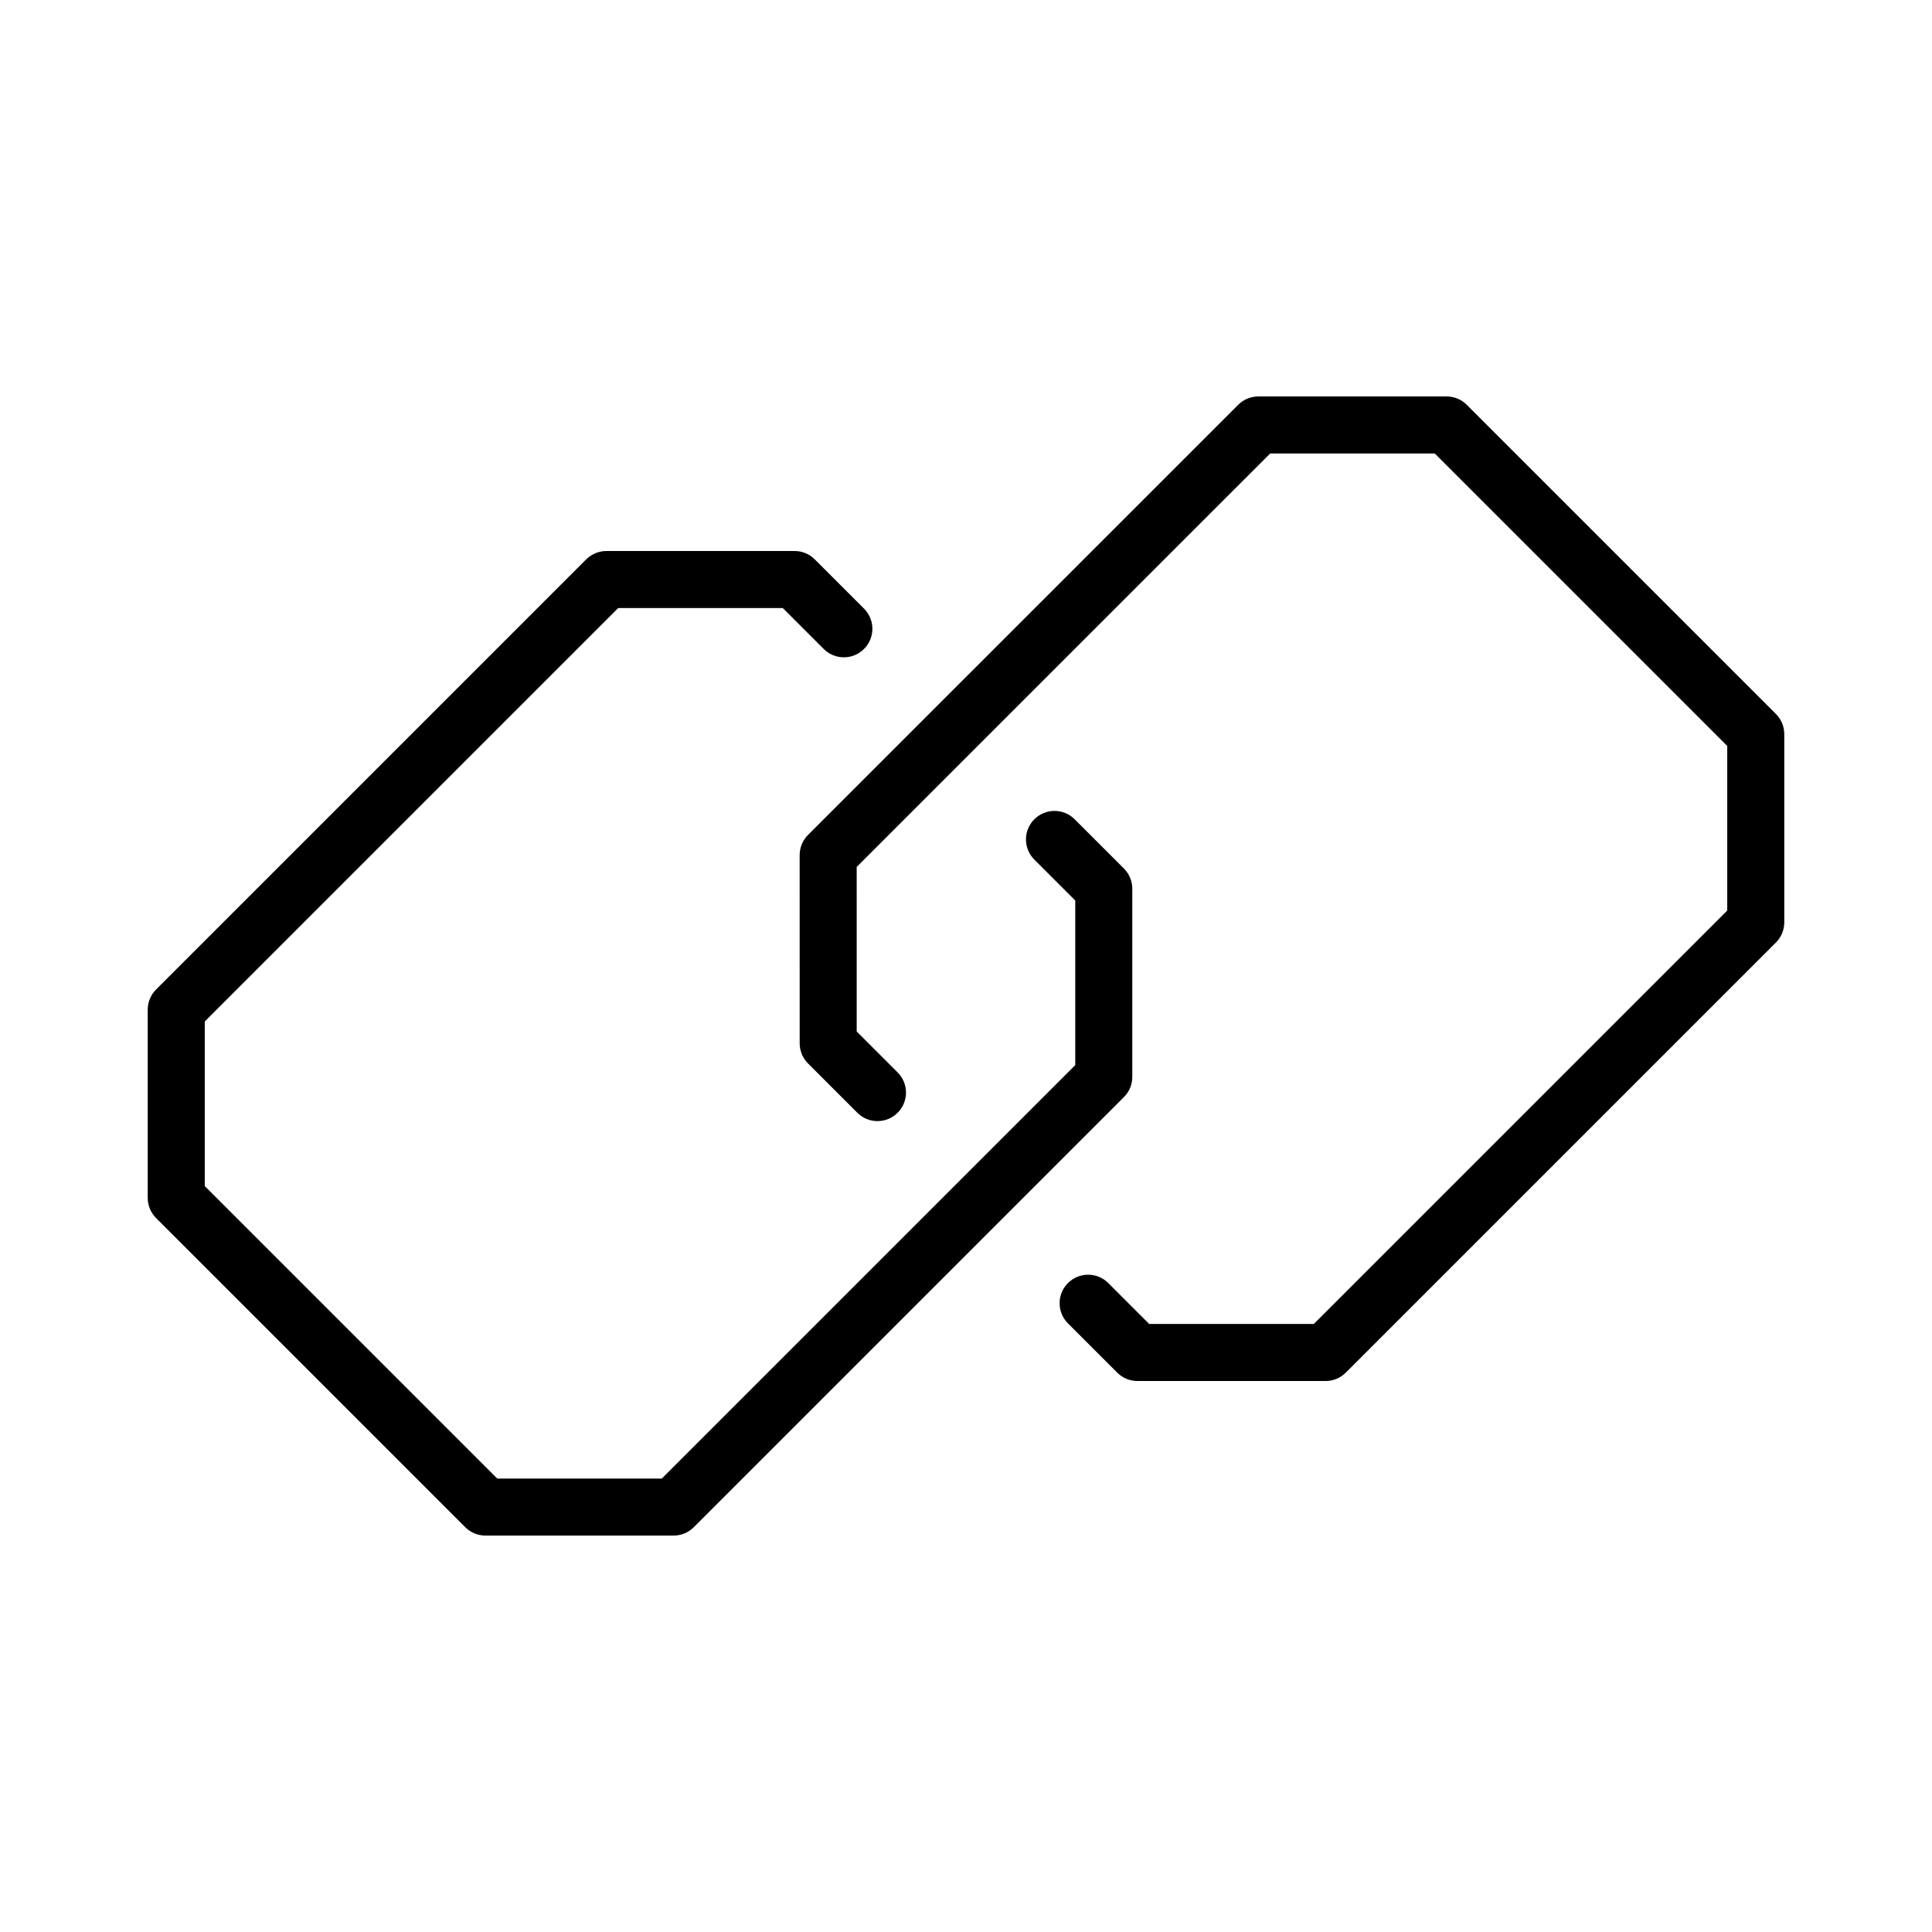
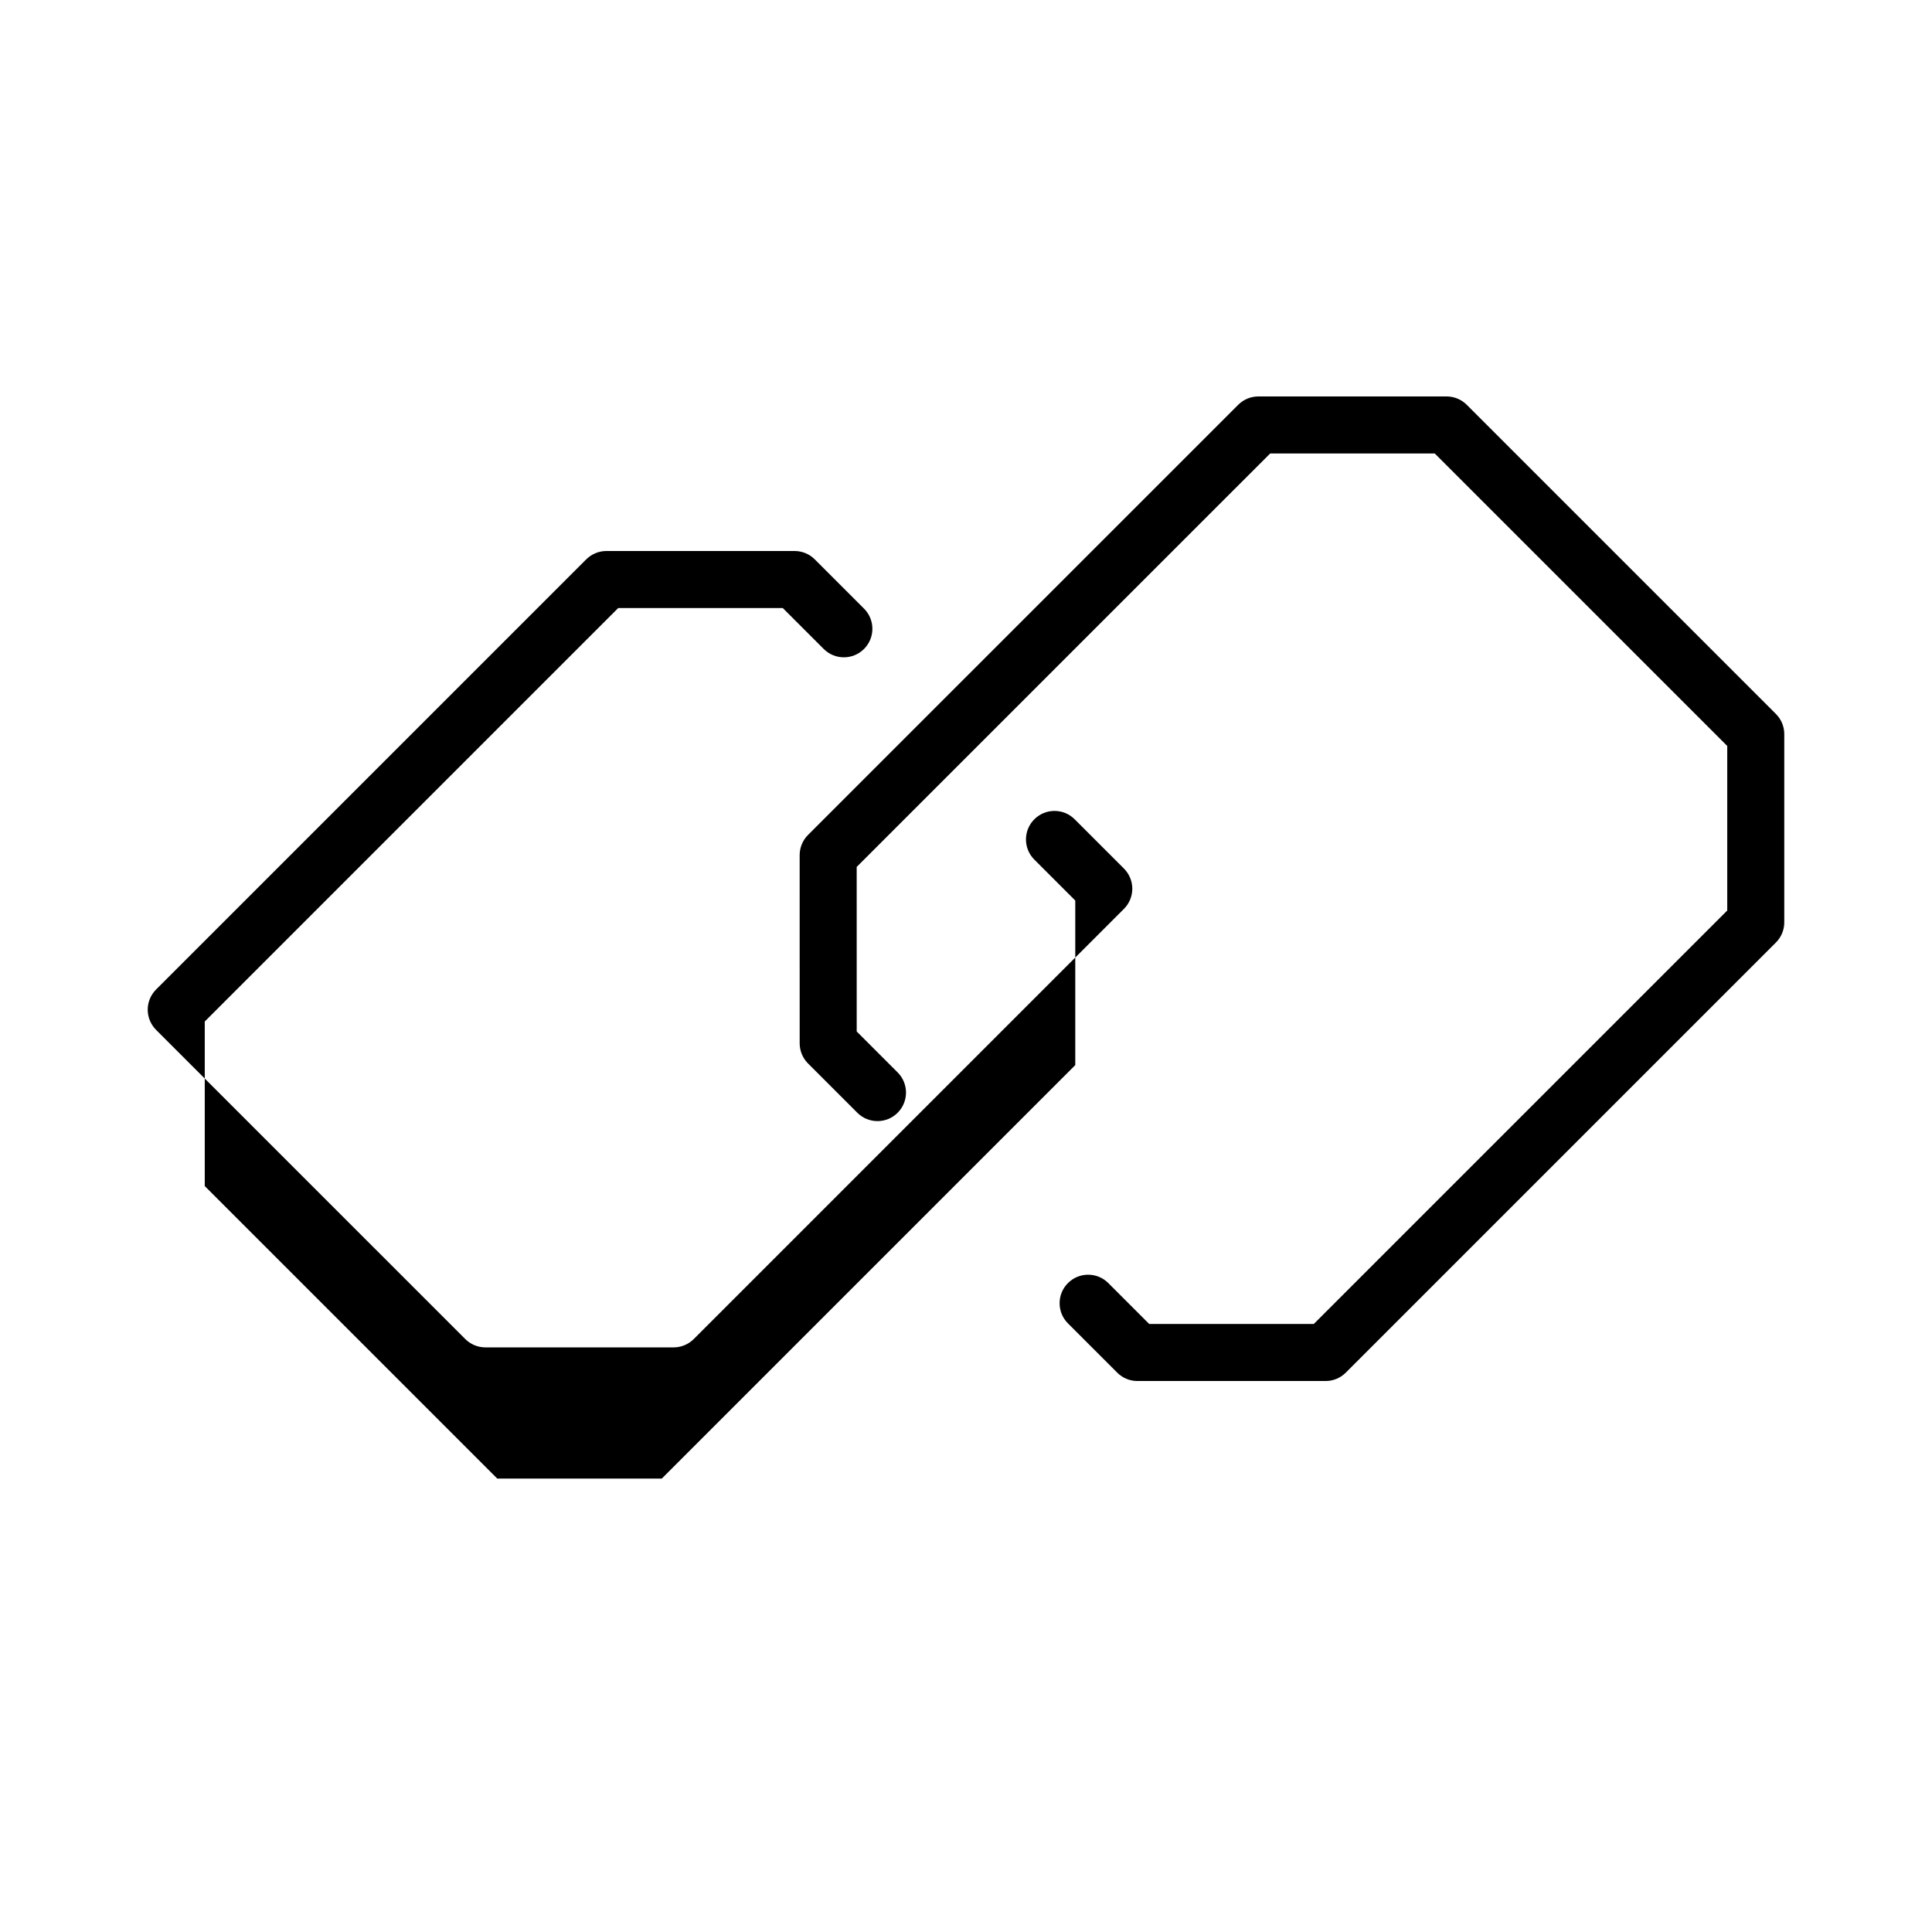
<svg xmlns="http://www.w3.org/2000/svg" fill="#000000" width="800px" height="800px" version="1.1" viewBox="144 144 512 512">
-   <path d="m444.07 429.39v-49.867c0-2-0.797-3.926-2.211-5.344l-13.062-13.062c-2.953-2.953-7.734-2.953-10.688 0s-2.953 7.734 0 10.688l10.848 10.848v43.609l-109.57 109.57h-43.613l-77.512-77.512v-43.613l109.57-109.57h43.613l10.844 10.844c2.953 2.953 7.734 2.953 10.688 0 2.953-2.953 2.953-7.734 0-10.688l-13.059-13.059c-1.414-1.414-3.34-2.211-5.344-2.211h-49.871c-2 0-3.926 0.797-5.344 2.211l-114 114c-1.414 1.414-2.211 3.34-2.211 5.344v49.871c0 2 0.797 3.926 2.211 5.344l81.941 81.938c1.414 1.414 3.34 2.211 5.344 2.211h49.871c2 0 3.926-0.797 5.344-2.211l114-114c1.418-1.414 2.211-3.336 2.211-5.336zm170.57-96.184-81.938-81.934c-1.414-1.414-3.34-2.211-5.344-2.211h-49.875c-2 0-3.926 0.797-5.344 2.211l-114.01 114c-1.414 1.414-2.211 3.34-2.211 5.344l0.004 49.867c0 2 0.797 3.926 2.211 5.344l13.062 13.062c2.953 2.953 7.734 2.953 10.688 0 2.953-2.953 2.953-7.734 0-10.688l-10.848-10.848-0.004-43.609 109.58-109.57h43.613l77.512 77.512v43.613l-109.57 109.57h-43.613l-10.844-10.844c-2.953-2.953-7.734-2.953-10.688 0s-2.953 7.734 0 10.688l13.059 13.059c1.414 1.414 3.34 2.211 5.344 2.211h49.871c2 0 3.926-0.797 5.344-2.211l114-114c1.414-1.414 2.211-3.34 2.211-5.344v-49.871c0-2.008-0.793-3.93-2.211-5.348z" />
+   <path d="m444.07 429.39v-49.867c0-2-0.797-3.926-2.211-5.344l-13.062-13.062c-2.953-2.953-7.734-2.953-10.688 0s-2.953 7.734 0 10.688l10.848 10.848v43.609l-109.57 109.57h-43.613l-77.512-77.512v-43.613l109.57-109.57h43.613l10.844 10.844c2.953 2.953 7.734 2.953 10.688 0 2.953-2.953 2.953-7.734 0-10.688l-13.059-13.059c-1.414-1.414-3.34-2.211-5.344-2.211h-49.871c-2 0-3.926 0.797-5.344 2.211l-114 114c-1.414 1.414-2.211 3.34-2.211 5.344c0 2 0.797 3.926 2.211 5.344l81.941 81.938c1.414 1.414 3.34 2.211 5.344 2.211h49.871c2 0 3.926-0.797 5.344-2.211l114-114c1.418-1.414 2.211-3.336 2.211-5.336zm170.57-96.184-81.938-81.934c-1.414-1.414-3.34-2.211-5.344-2.211h-49.875c-2 0-3.926 0.797-5.344 2.211l-114.01 114c-1.414 1.414-2.211 3.34-2.211 5.344l0.004 49.867c0 2 0.797 3.926 2.211 5.344l13.062 13.062c2.953 2.953 7.734 2.953 10.688 0 2.953-2.953 2.953-7.734 0-10.688l-10.848-10.848-0.004-43.609 109.58-109.57h43.613l77.512 77.512v43.613l-109.57 109.57h-43.613l-10.844-10.844c-2.953-2.953-7.734-2.953-10.688 0s-2.953 7.734 0 10.688l13.059 13.059c1.414 1.414 3.34 2.211 5.344 2.211h49.871c2 0 3.926-0.797 5.344-2.211l114-114c1.414-1.414 2.211-3.34 2.211-5.344v-49.871c0-2.008-0.793-3.93-2.211-5.348z" />
</svg>